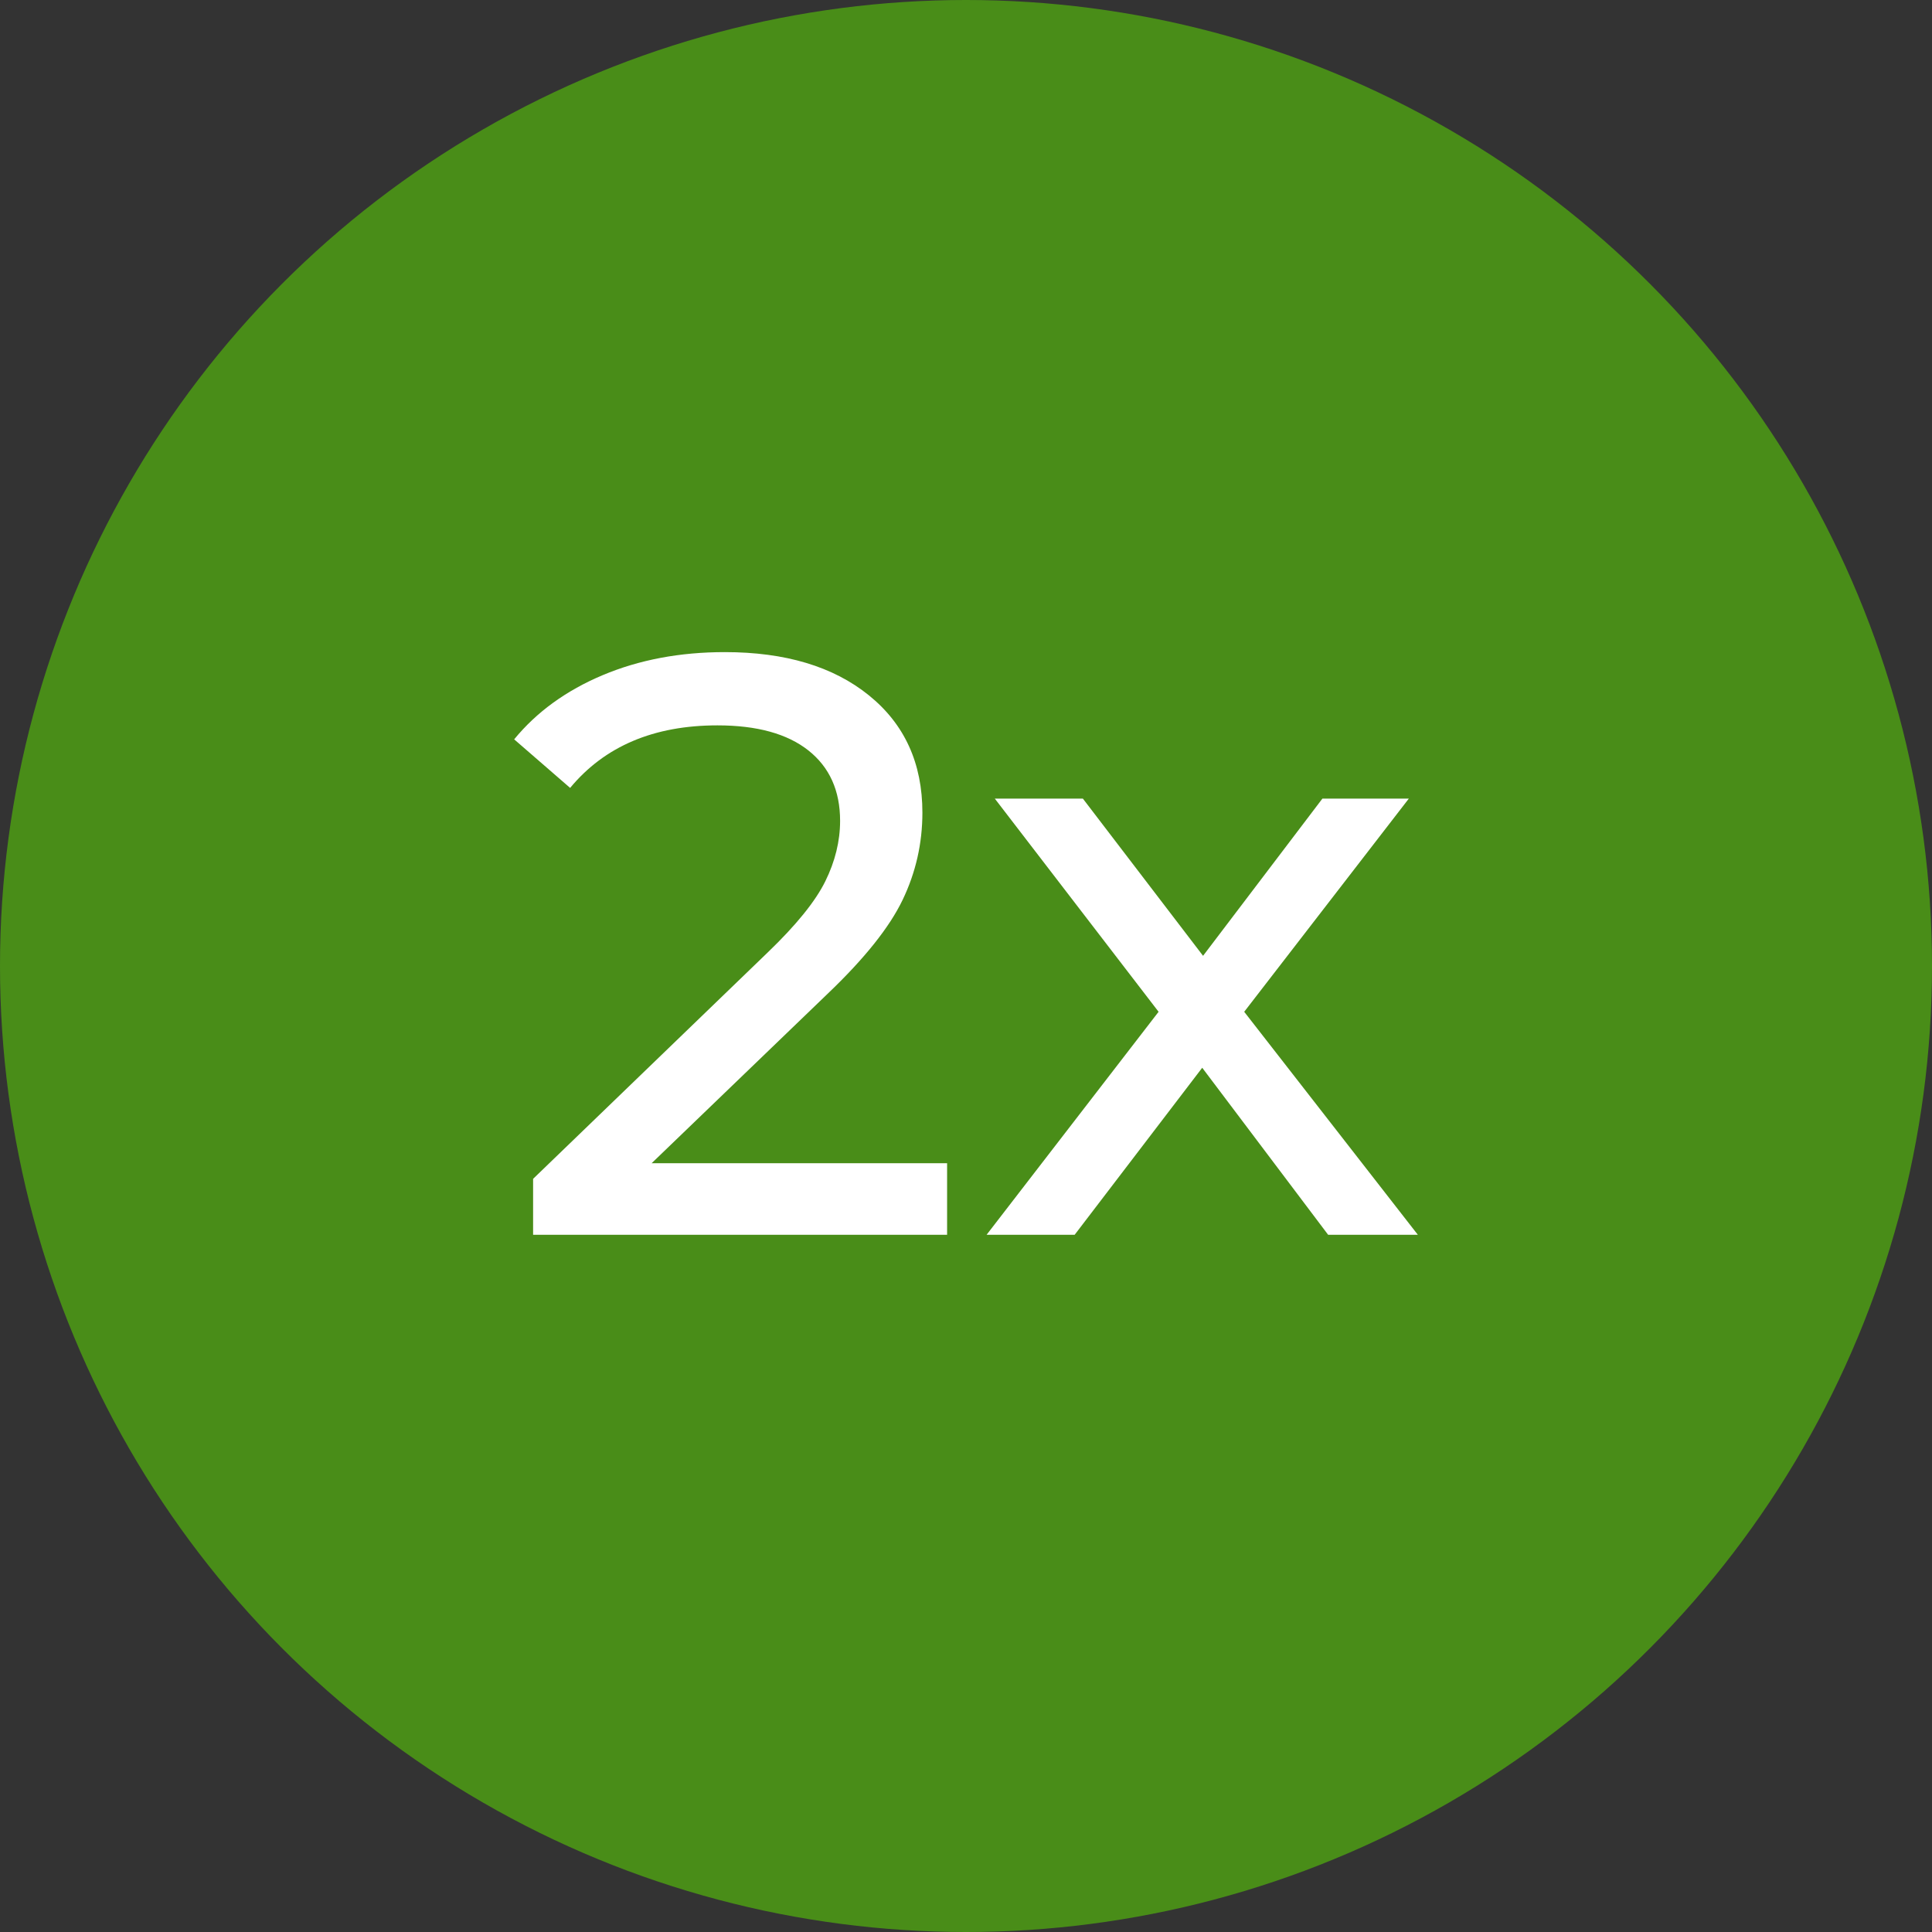
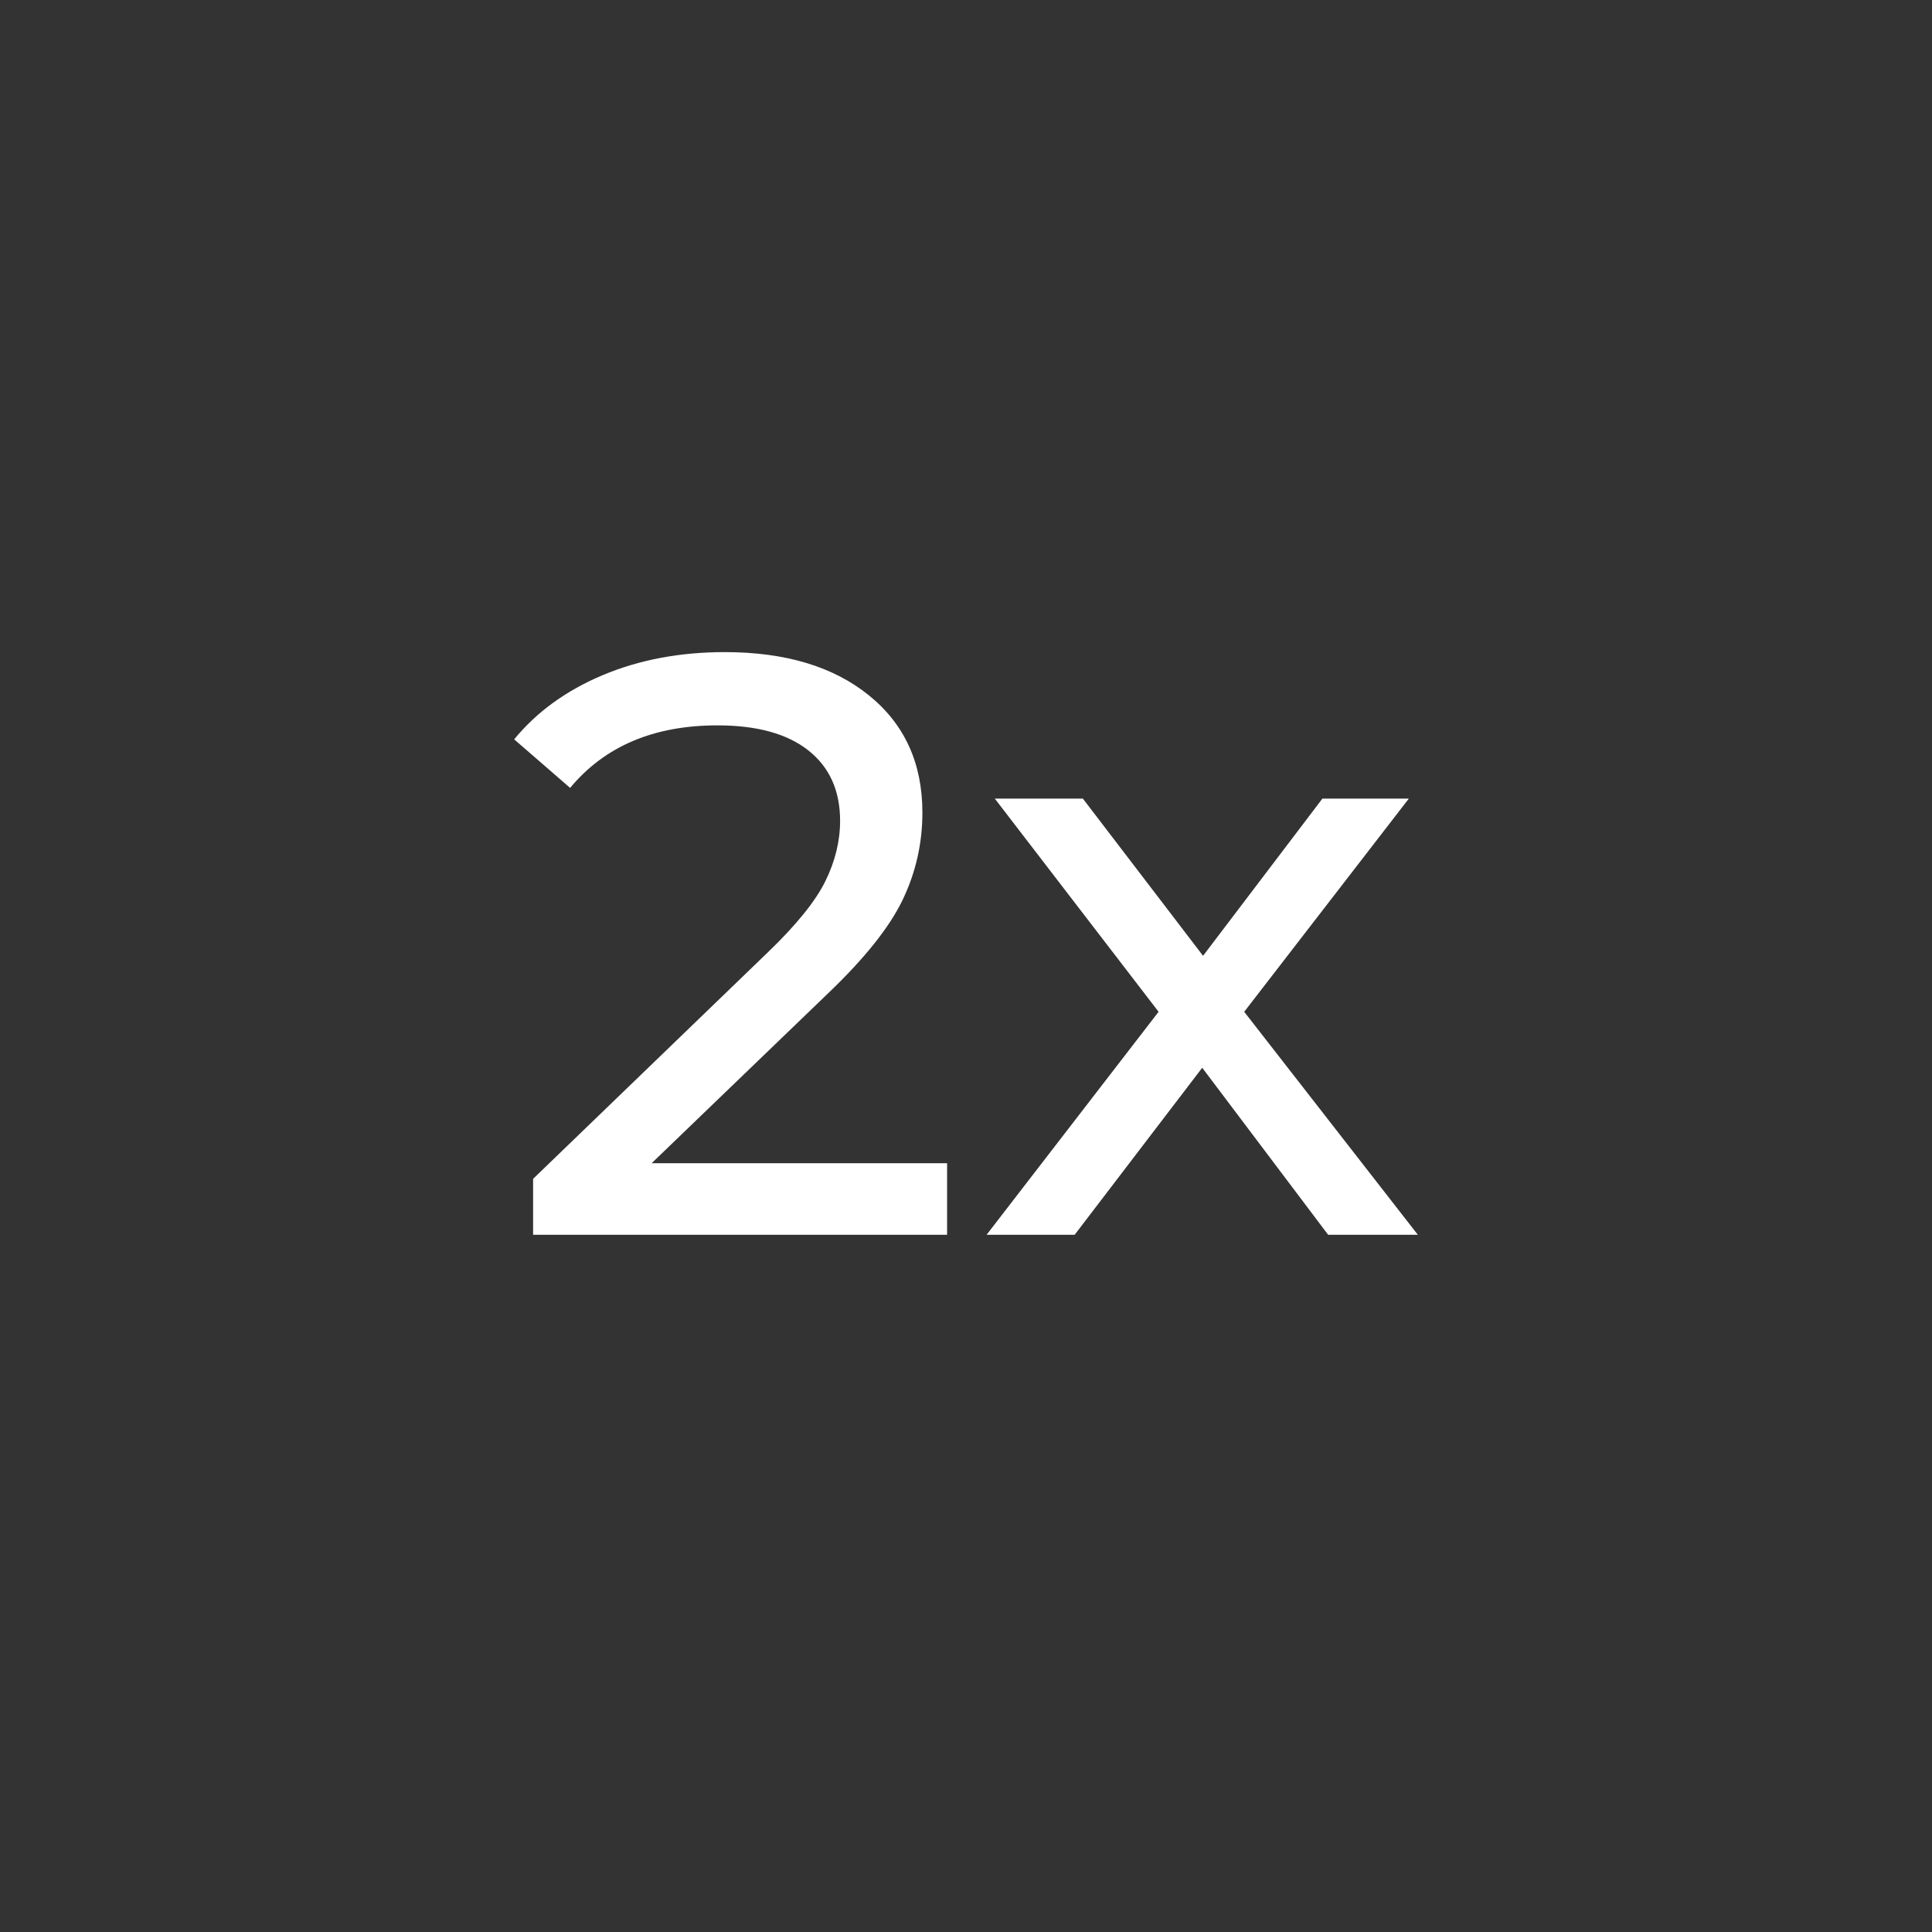
<svg xmlns="http://www.w3.org/2000/svg" width="60px" height="60px" viewBox="0 0 60 60" version="1.1">
  <rect x="0" y="0" width="60" height="60" fill="#333333" stroke="none" />
  <title>2</title>
  <g id="2" stroke="none" fill="none" fill-rule="evenodd">
-     <circle id="Oval" fill="#498D18" cx="30" cy="30" r="30" />
    <g id="2x" stroke-width="1" transform="translate(15.968, 20.252)" fill="#FFFFFF">
-       <path d="M13.445,15.873 L13.445,18.096 L0.588,18.096 L0.588,16.358 L7.872,9.329 C8.759,8.477 9.355,7.74 9.662,7.118 C9.968,6.497 10.122,5.87 10.122,5.24 C10.122,4.303 9.794,3.574 9.138,3.054 C8.482,2.535 7.54,2.275 6.313,2.275 C4.337,2.275 2.812,2.922 1.738,4.217 L0,2.709 C0.699,1.857 1.615,1.193 2.748,0.716 C3.881,0.239 5.146,0 6.543,0 C8.418,0 9.909,0.447 11.016,1.342 C12.124,2.236 12.678,3.451 12.678,4.984 C12.678,5.938 12.473,6.842 12.064,7.694 C11.655,8.546 10.88,9.517 9.738,10.607 L4.269,15.873 L13.445,15.873 Z" id="Path" fill-rule="nonzero" />
+       <path d="M13.445,15.873 L13.445,18.096 L0.588,18.096 L0.588,16.358 L7.872,9.329 C8.759,8.477 9.355,7.74 9.662,7.118 C9.968,6.497 10.122,5.87 10.122,5.24 C10.122,4.303 9.794,3.574 9.138,3.054 C8.482,2.535 7.54,2.275 6.313,2.275 C4.337,2.275 2.812,2.922 1.738,4.217 L0,2.709 C0.699,1.857 1.615,1.193 2.748,0.716 C3.881,0.239 5.146,0 6.543,0 C8.418,0 9.909,0.447 11.016,1.342 C12.124,2.236 12.678,3.451 12.678,4.984 C12.678,5.938 12.473,6.842 12.064,7.694 C11.655,8.546 10.88,9.517 9.738,10.607 L4.269,15.873 Z" id="Path" fill-rule="nonzero" />
      <polygon id="Path" fill-rule="nonzero" points="25.279 18.096 21.368 12.908 17.406 18.096 14.671 18.096 20.013 11.17 14.927 4.55 17.662 4.55 21.394 9.432 25.1 4.55 27.784 4.55 22.672 11.17 28.065 18.096" />
    </g>
  </g>
</svg>